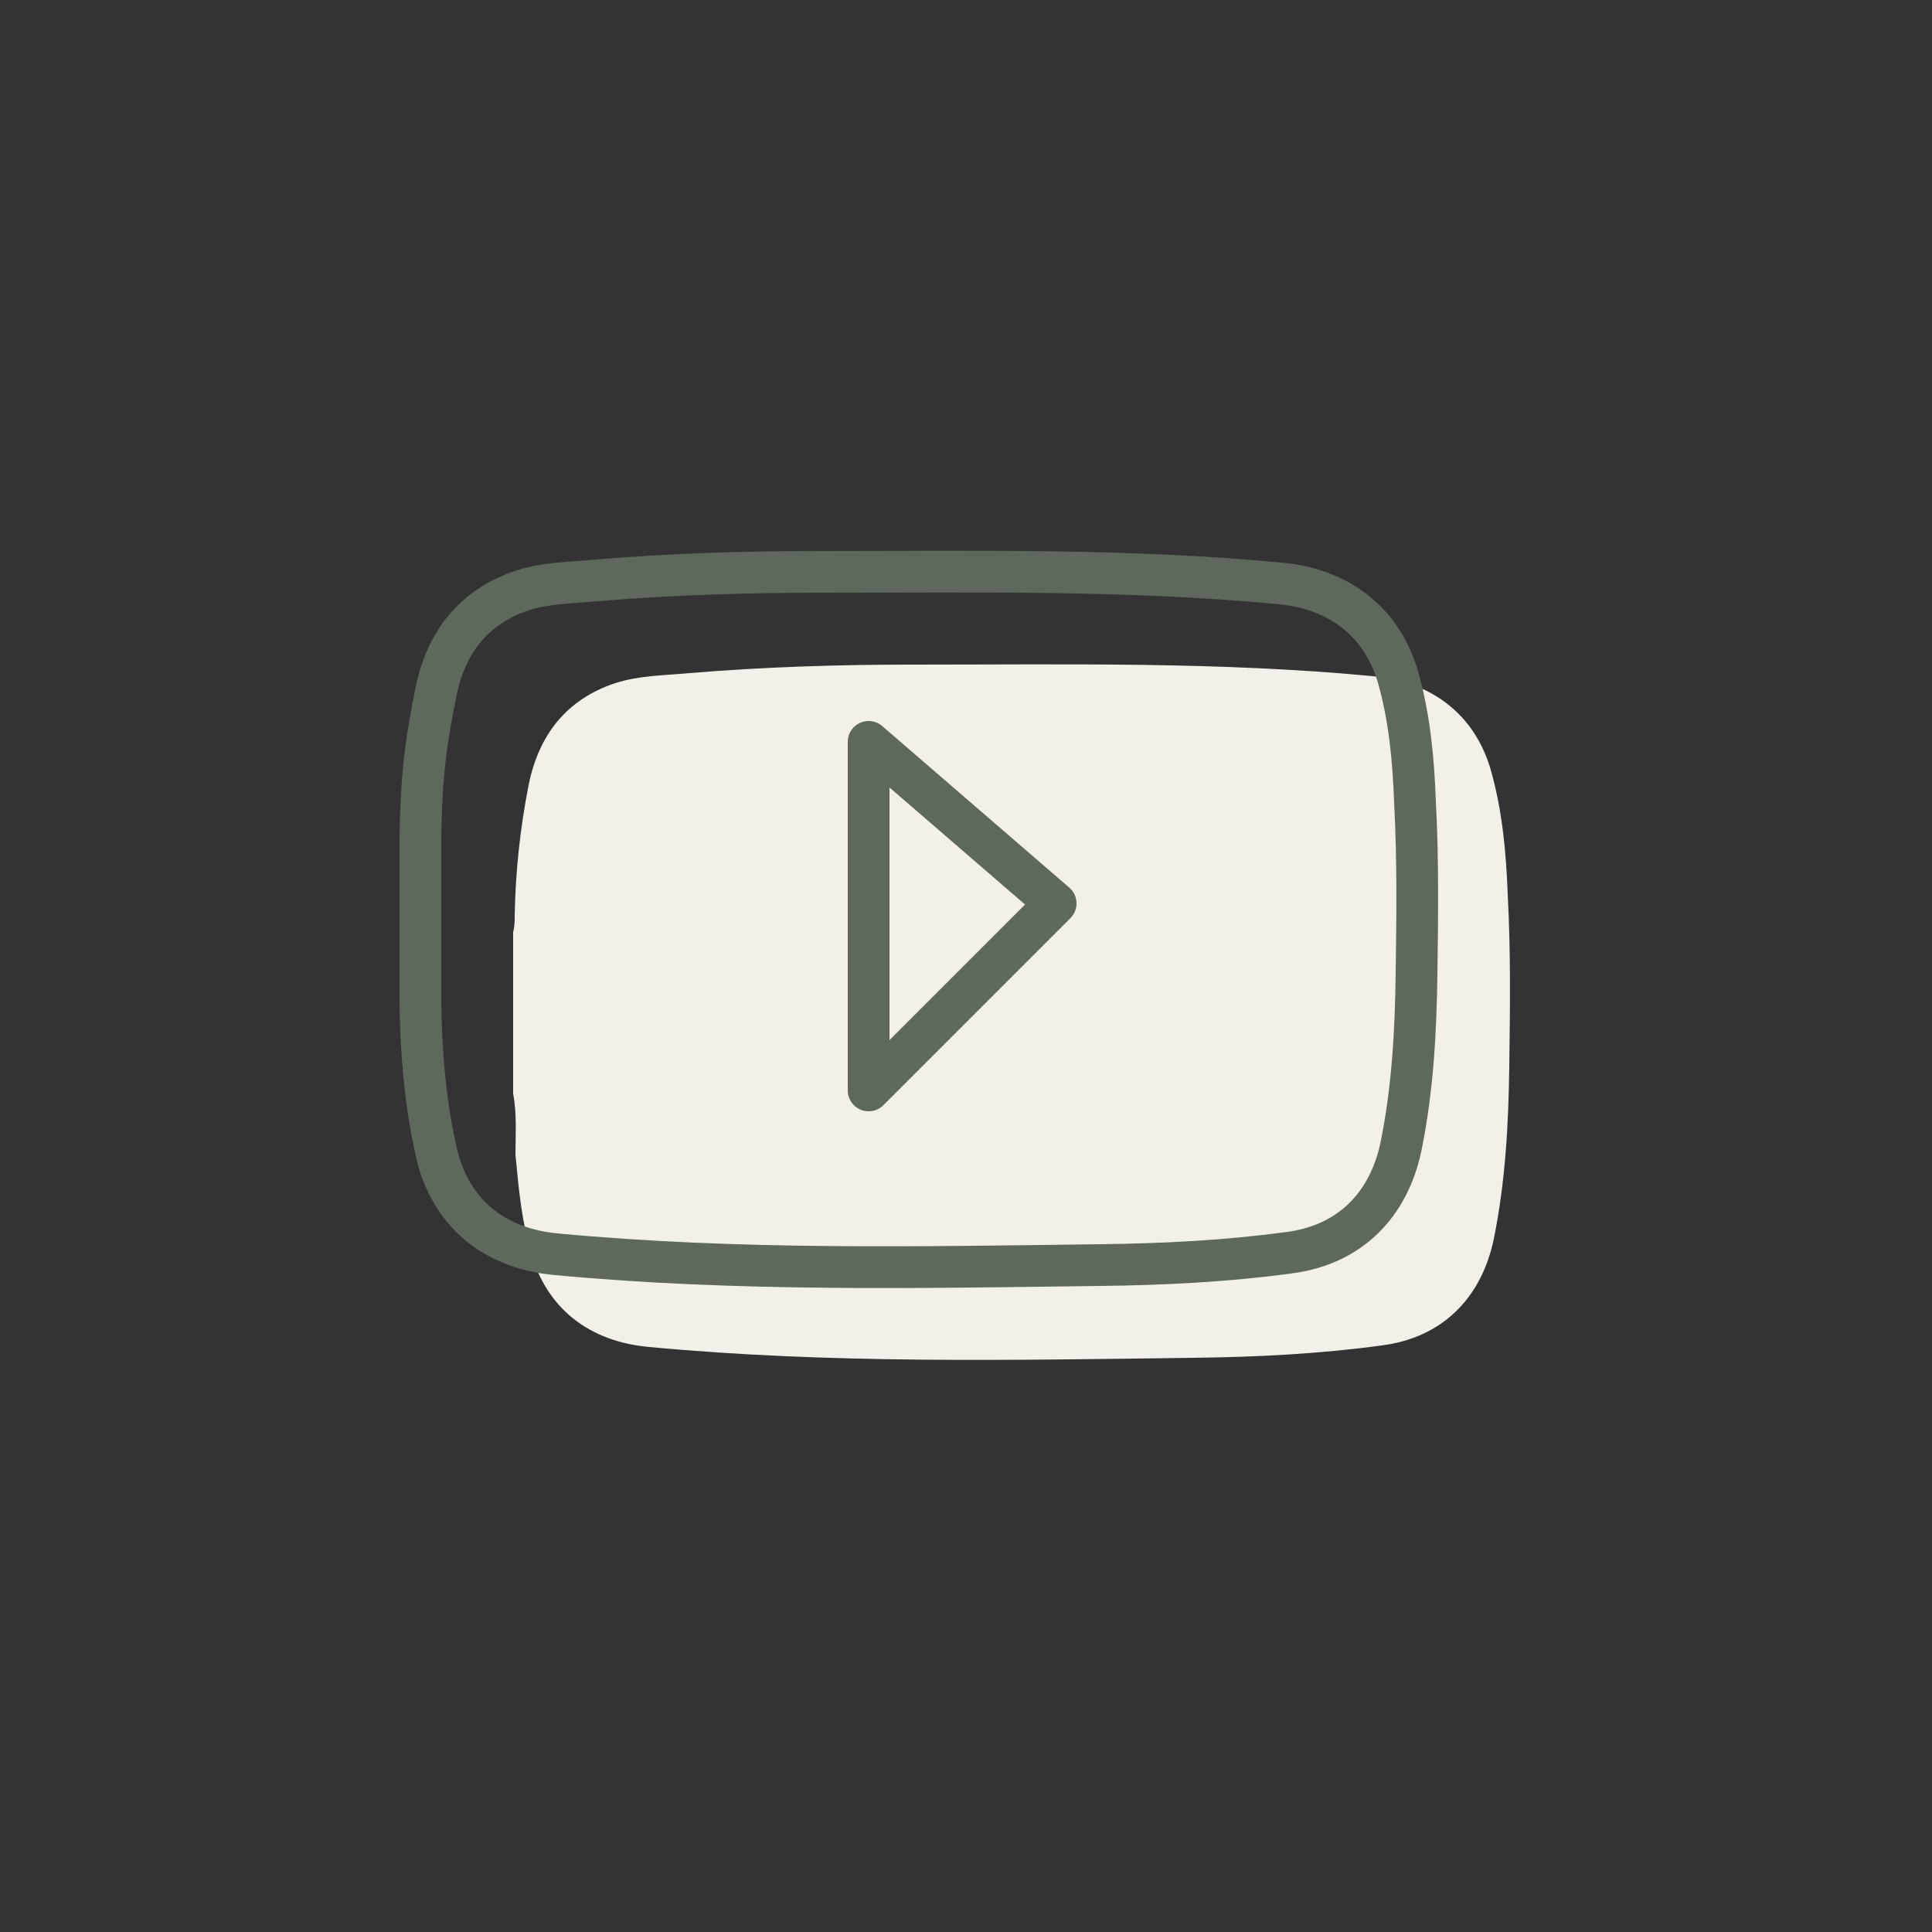
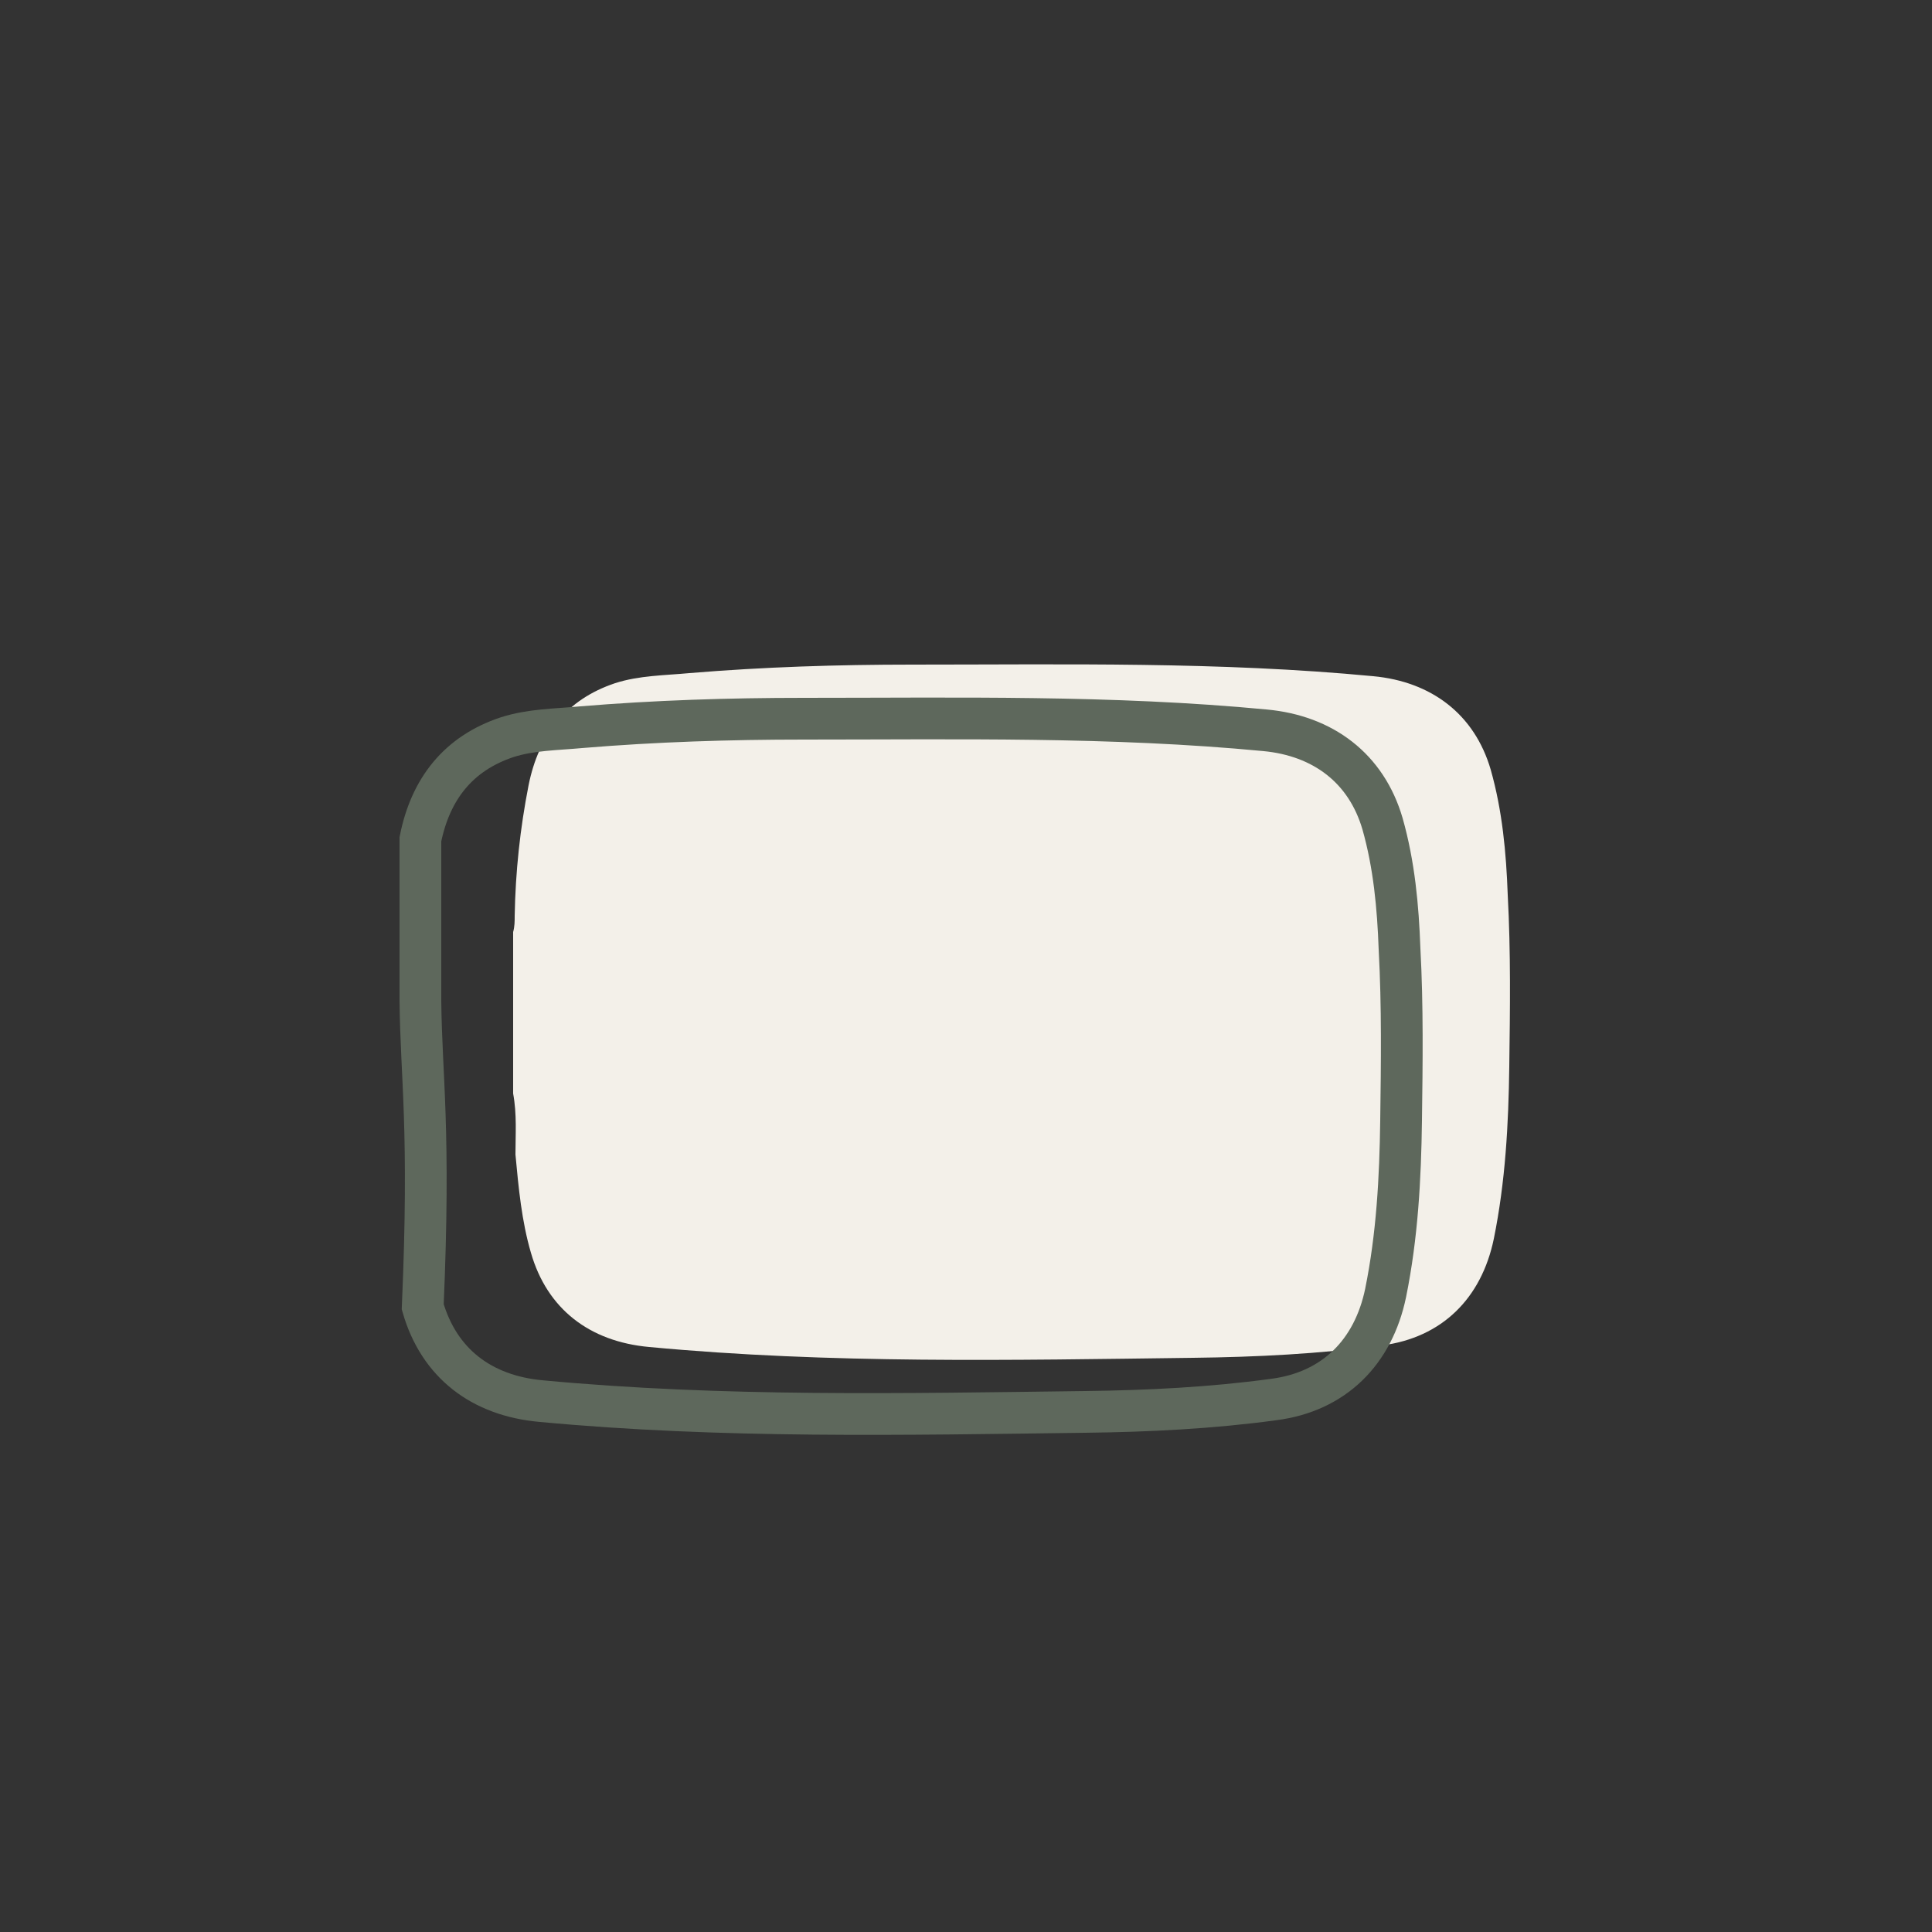
<svg xmlns="http://www.w3.org/2000/svg" version="1.1" id="Ebene_1" x="0px" y="0px" viewBox="0 0 250 250" style="enable-background:new 0 0 250 250;" xml:space="preserve">
  <rect x="0" y="0" width="250" height="250" fill="#333333" stroke="none" />
  <style type="text/css">
	.st0{fill:#F8F6F2;}
	.st1{fill:none;stroke:#3C3C3C;stroke-width:2.5;stroke-linecap:round;stroke-linejoin:round;}
	.st2{fill:#F8F6F2;stroke:#3C3C3C;stroke-width:2.5;stroke-linecap:round;stroke-linejoin:round;}
	.st3{fill:#3C3C3C;}
	.st4{fill:none;stroke:#3C3C3C;stroke-width:2.5;stroke-linecap:round;stroke-miterlimit:10;}
	.st5{fill:#F3EFE7;}
	.st6{fill:none;stroke:#3C3C3C;stroke-width:2.5;stroke-miterlimit:10;}
	.st7{fill:none;stroke:#3C3C3C;stroke-width:2.5;stroke-linecap:round;stroke-linejoin:round;stroke-miterlimit:10;}
	.st8{fill:#F8F6F2;stroke:#3C3C3C;stroke-width:2.5;stroke-linecap:round;stroke-linejoin:round;stroke-miterlimit:10;}
	.st9{fill:#3C3C3C;stroke:#3C3C3C;stroke-width:1.2;stroke-linecap:round;stroke-linejoin:round;stroke-miterlimit:10;}
	.st10{fill:#F9F7F3;}
	.st11{fill:#FFFFFF;}
	.st12{fill:#5C685B;}
	.st13{fill:#FAF8F4;}
	.st14{fill:none;stroke:#5E685C;stroke-width:5.4;stroke-linecap:round;stroke-linejoin:round;}
	.st15{fill:#F3F0E9;}
	.st16{fill:#F3F0E9;stroke:#5E685C;stroke-width:5.4;stroke-linecap:round;stroke-linejoin:round;}
	.st17{fill-rule:evenodd;clip-rule:evenodd;fill:#F3F0E9;}
	.st18{fill:#5E685C;}
	.st19{fill:none;stroke:#5E685C;stroke-width:5.4;stroke-miterlimit:10;}
</style>
  <g>
    <path class="st15" d="M66.4,141.5v-20.9c0.2-0.7,0.2-1.4,0.2-2.1c0.1-5.7,0.7-11.3,1.8-16.9c1.3-6.5,4.9-11.1,11.2-13.2   c3.1-1,6.4-1,9.6-1.3c9.6-0.8,19.2-1.1,28.8-1.1c19.9,0,39.8-0.4,59.7,1.5c7.5,0.7,13.1,4.9,15.2,12.1c1.5,5.3,2,10.7,2.2,16.2   c0.4,7.4,0.3,14.8,0.2,22.2c-0.1,7.5-0.5,14.9-2,22.3c-1.6,7.7-6.7,12.8-14.5,13.8c-8.1,1.1-16.2,1.5-24.4,1.6   c-23.5,0.3-47,0.8-70.4-1.4c-7.7-0.7-13.2-4.9-15.3-12.2c-1.2-4.1-1.6-8.4-2-12.7C66.7,146.8,66.9,144.2,66.4,141.5L66.4,141.5z" />
-     <path class="st16" d="M112.4,96v45.1l24.2-24.2L112.4,96z" />
-     <path class="st19" d="M54.4,129.5v-20.9c0.1-9.1,0.9-13.4,2-19c1.3-6.5,4.9-11.1,11.2-13.2c3.1-1,6.4-1,9.6-1.3   c9.6-0.8,19.2-1.1,28.8-1.1c19.9,0,39.8-0.4,59.7,1.5c7.5,0.7,13.1,4.9,15.2,12.1c1.5,5.3,2,10.7,2.2,16.2   c0.4,7.4,0.3,14.8,0.2,22.2c-0.1,7.5-0.5,14.9-2,22.3c-1.6,7.7-6.7,12.8-14.5,13.8c-8.1,1.1-16.2,1.5-24.4,1.6   c-23.5,0.3-47,0.8-70.4-1.4c-7.7-0.7-13.2-4.9-15.3-12.2C55.7,146,54.5,139.5,54.4,129.5L54.4,129.5z" />
+     <path class="st19" d="M54.4,129.5v-20.9c1.3-6.5,4.9-11.1,11.2-13.2c3.1-1,6.4-1,9.6-1.3   c9.6-0.8,19.2-1.1,28.8-1.1c19.9,0,39.8-0.4,59.7,1.5c7.5,0.7,13.1,4.9,15.2,12.1c1.5,5.3,2,10.7,2.2,16.2   c0.4,7.4,0.3,14.8,0.2,22.2c-0.1,7.5-0.5,14.9-2,22.3c-1.6,7.7-6.7,12.8-14.5,13.8c-8.1,1.1-16.2,1.5-24.4,1.6   c-23.5,0.3-47,0.8-70.4-1.4c-7.7-0.7-13.2-4.9-15.3-12.2C55.7,146,54.5,139.5,54.4,129.5L54.4,129.5z" />
  </g>
</svg>